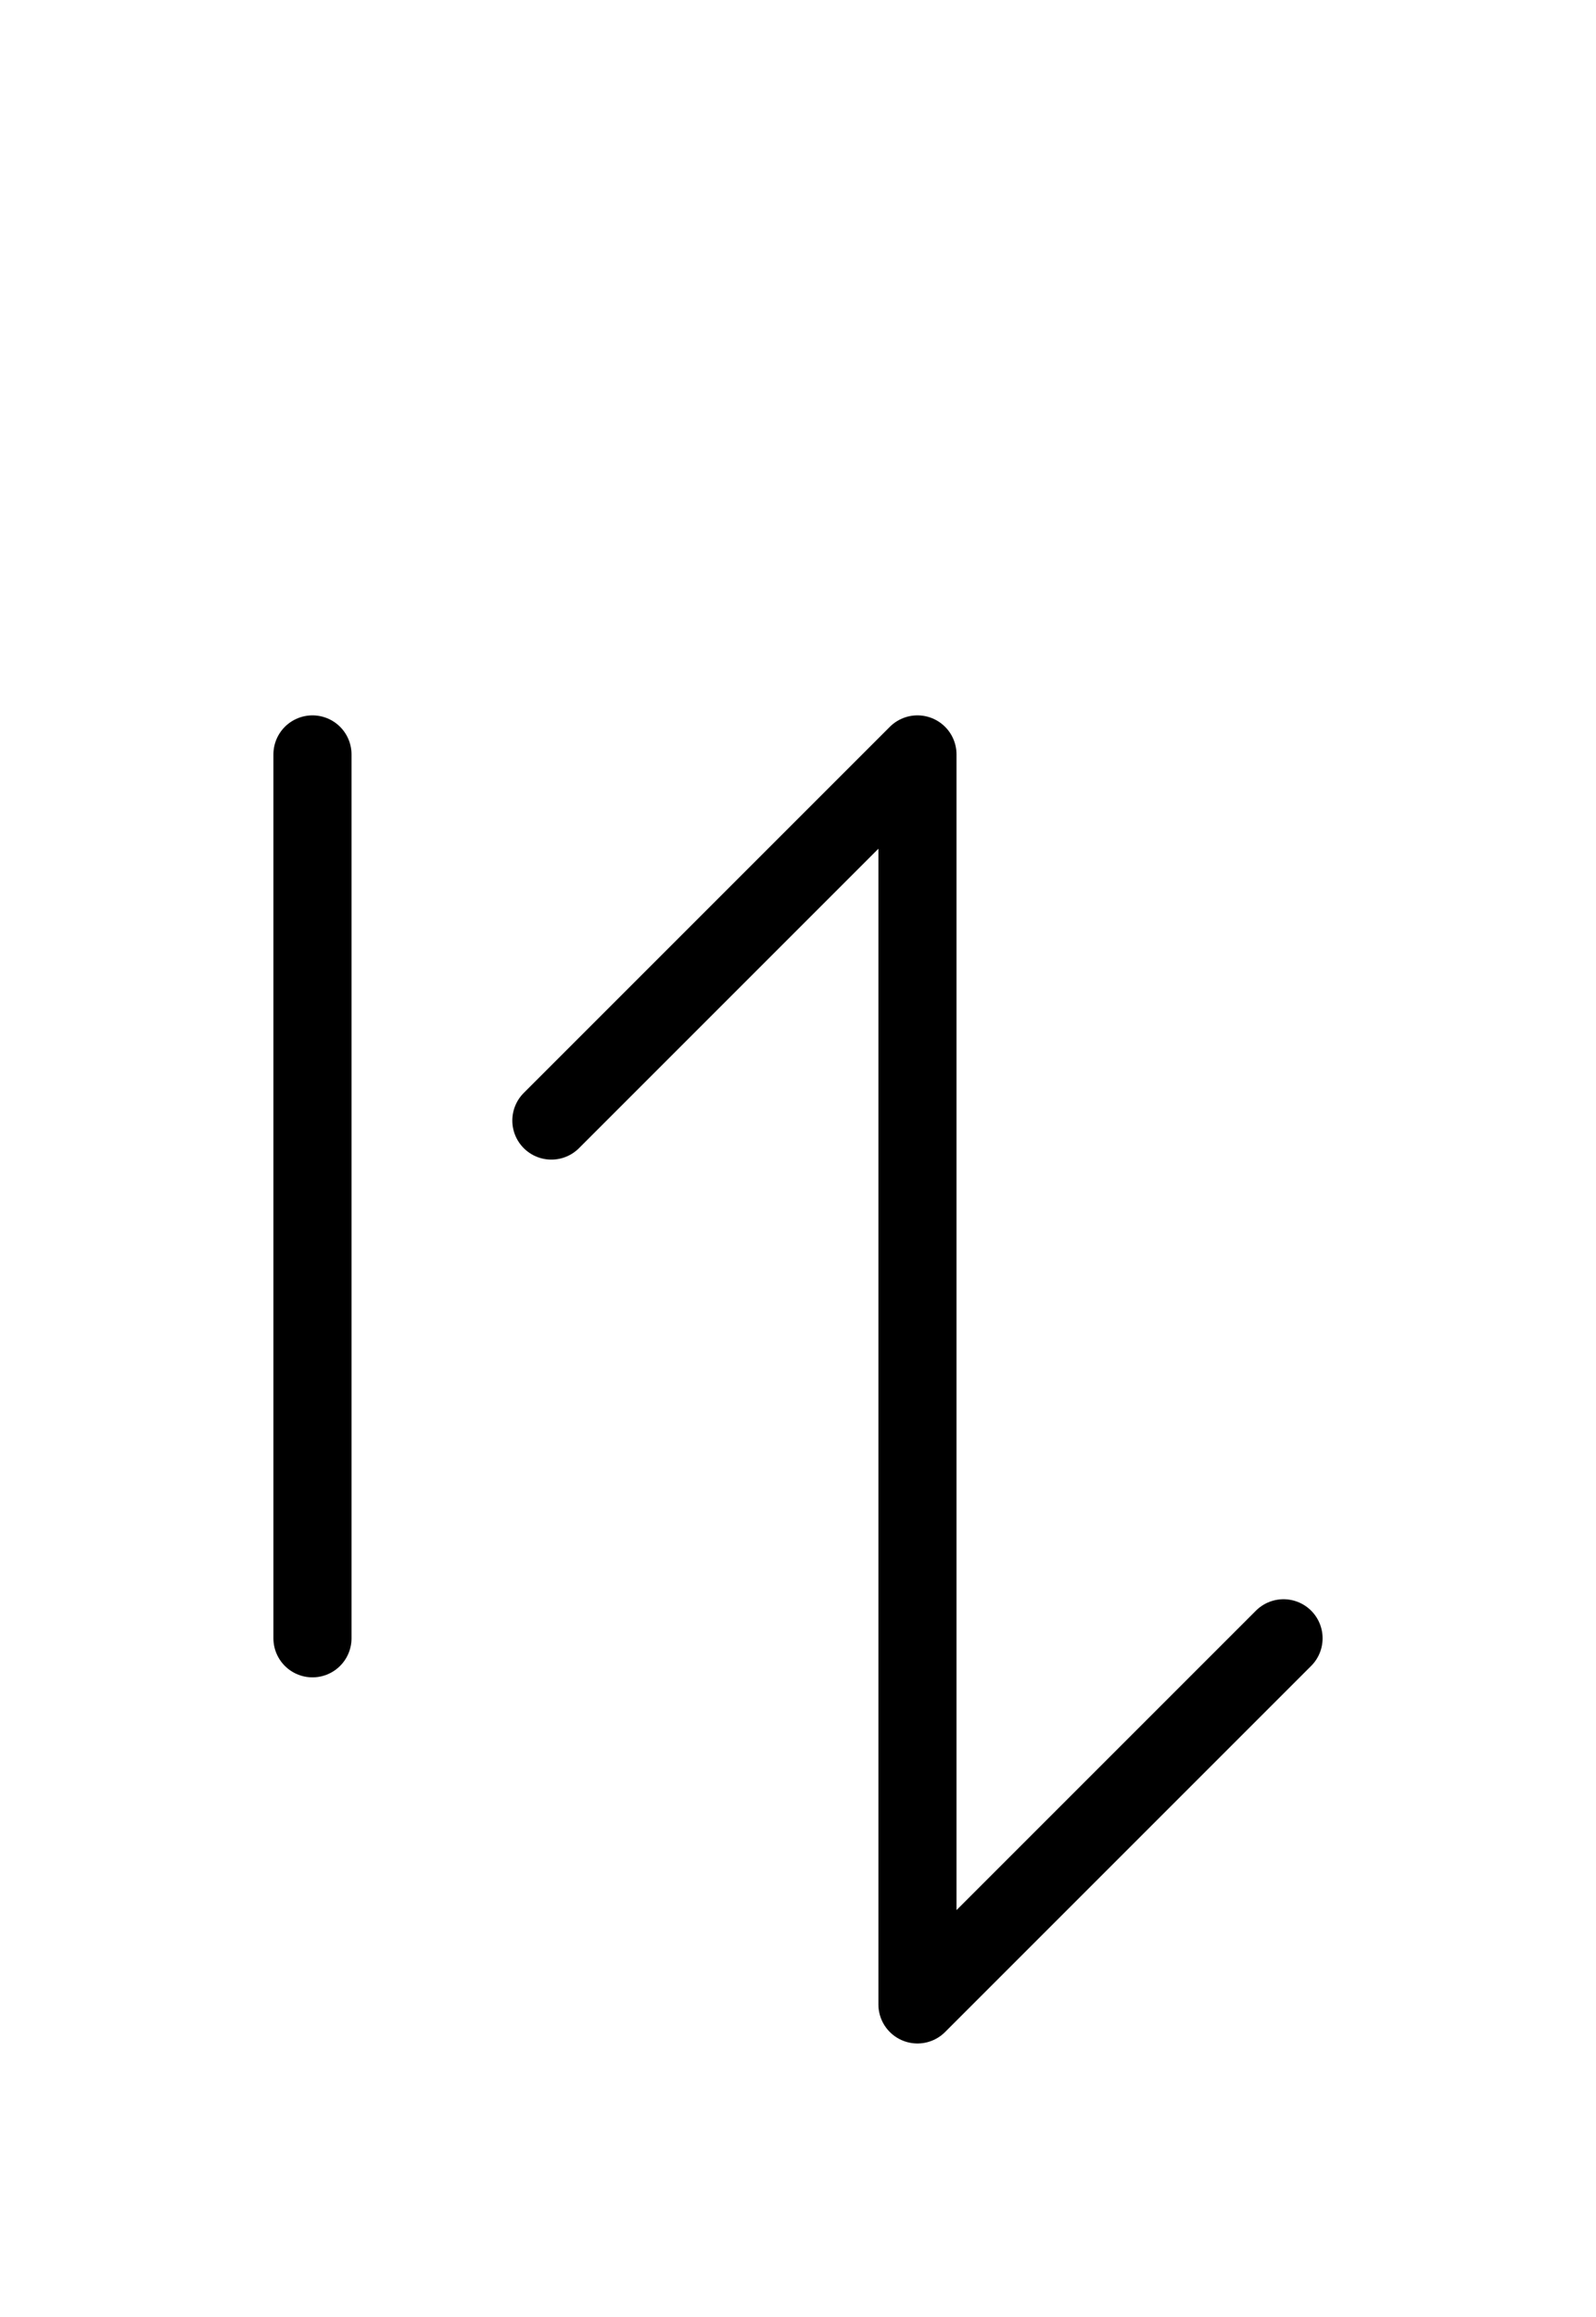
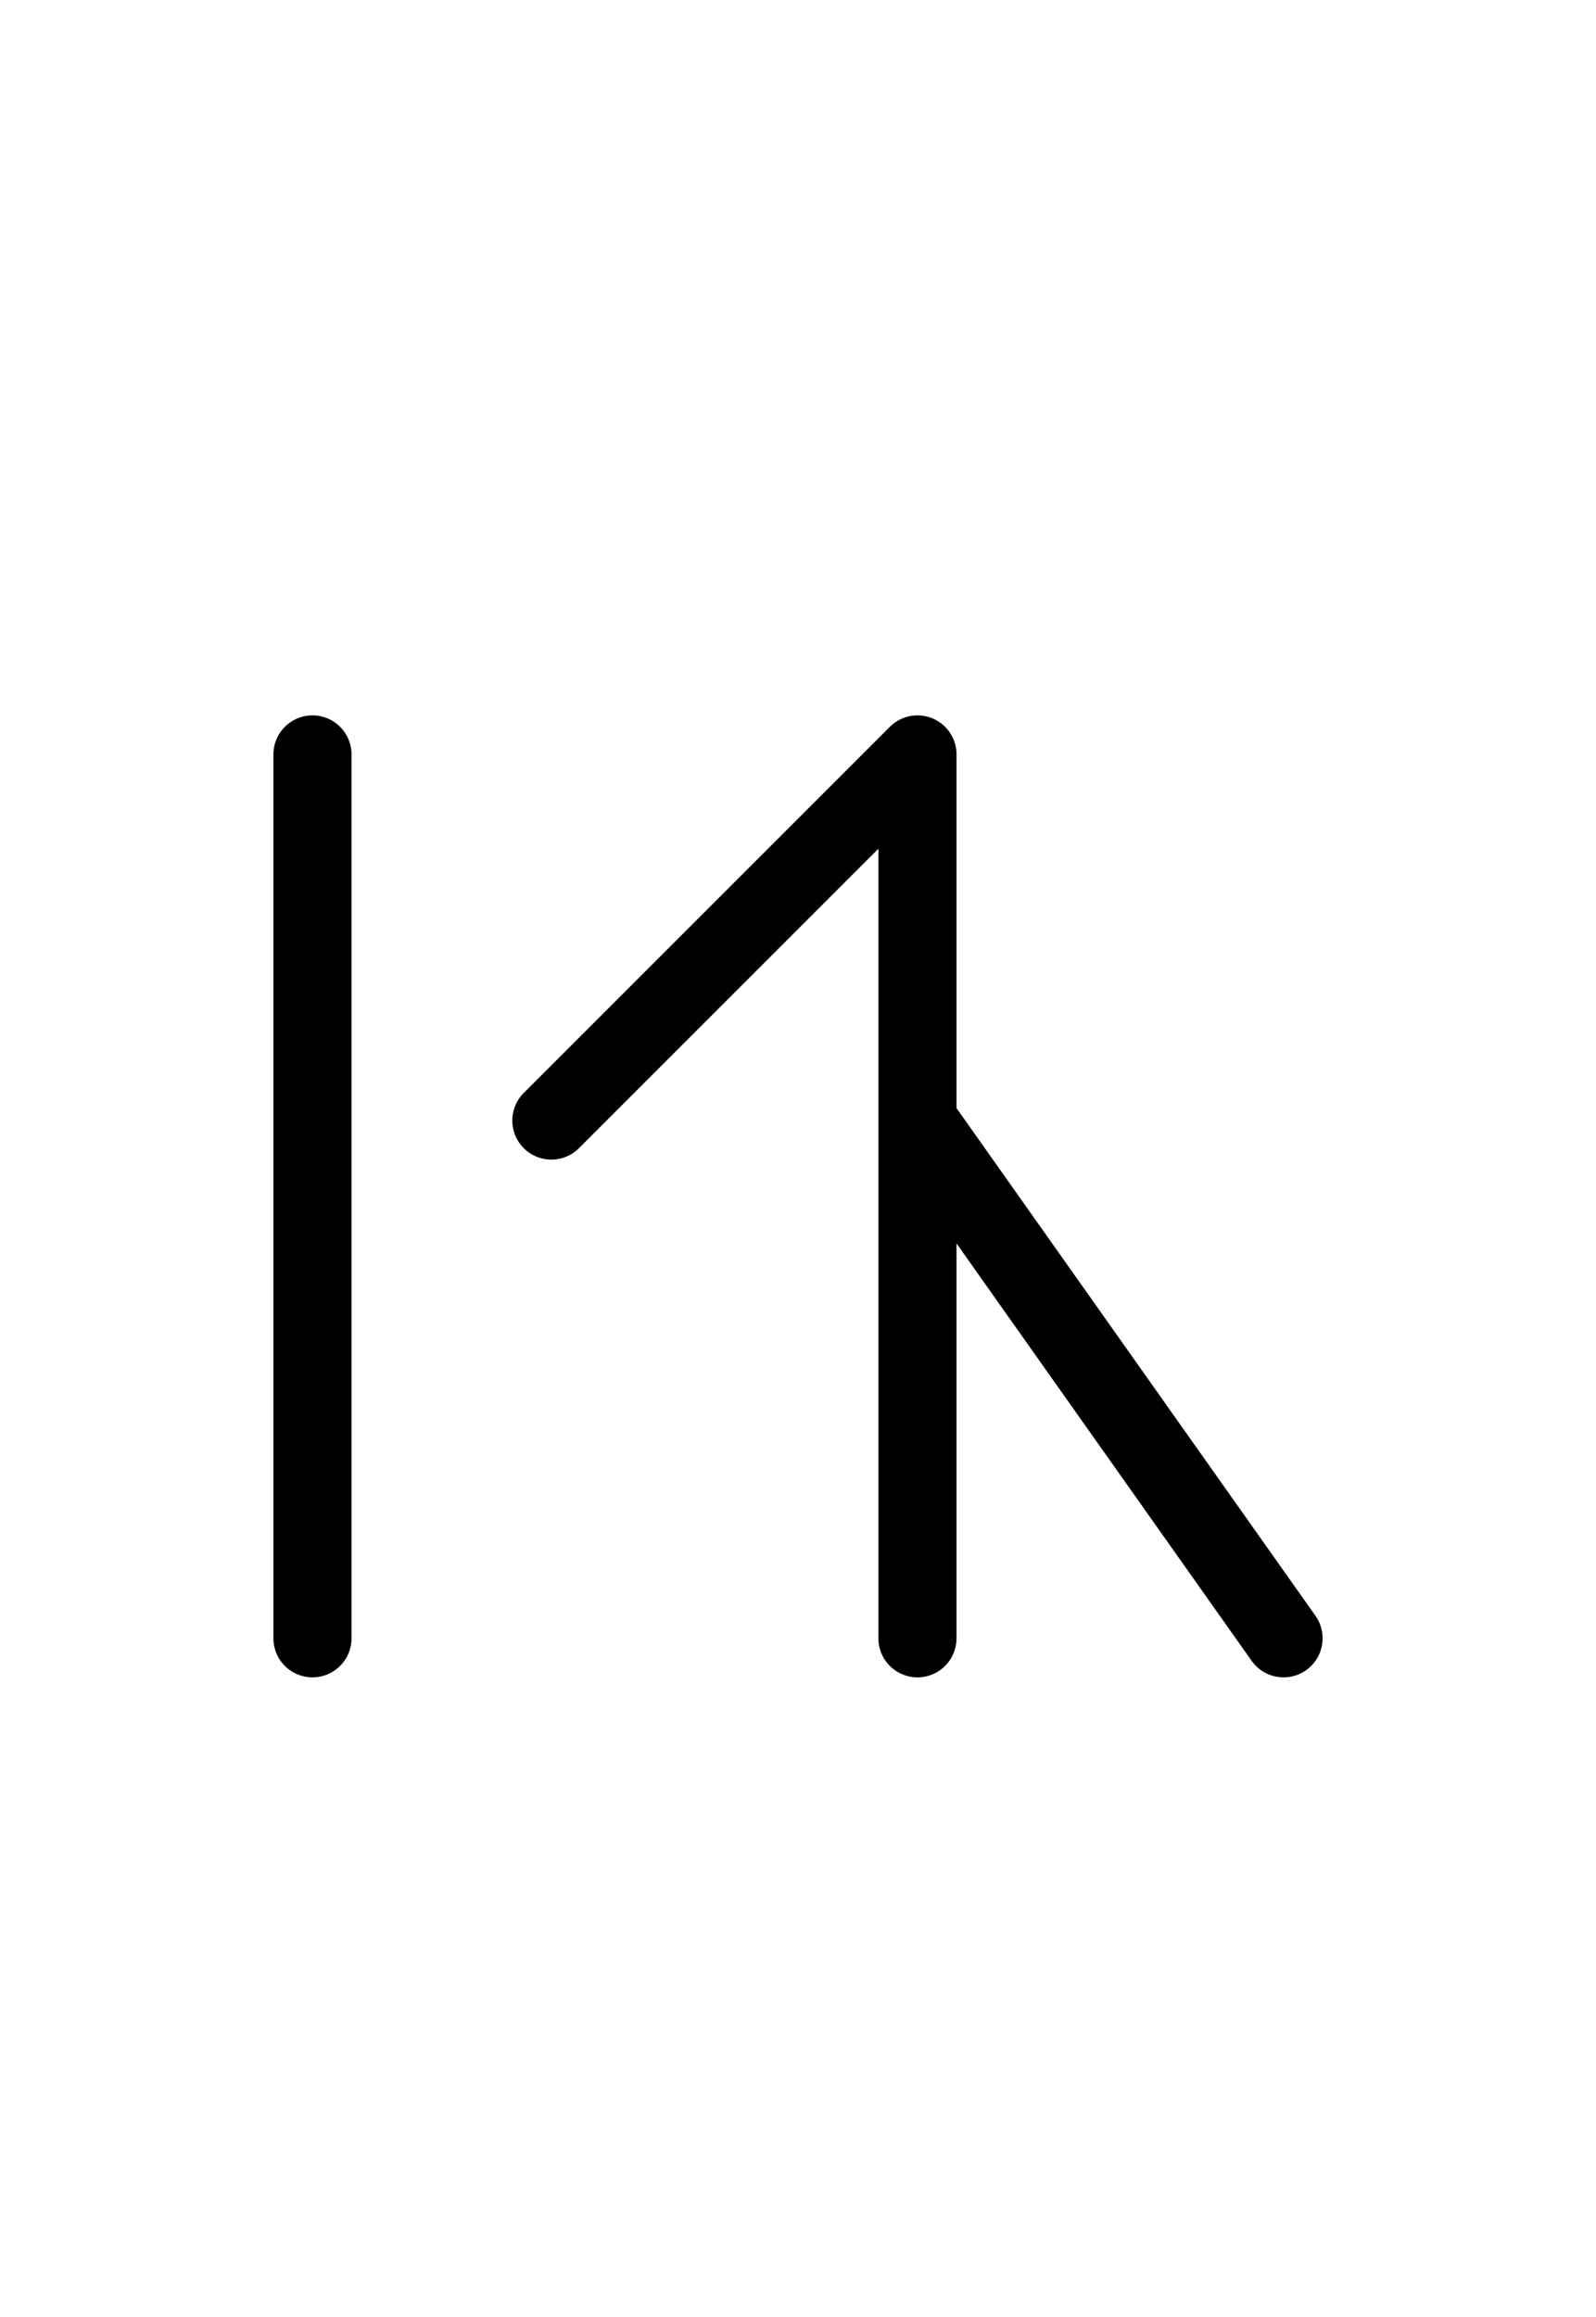
<svg xmlns="http://www.w3.org/2000/svg" xmlns:xlink="http://www.w3.org/1999/xlink" width="25.539" height="37.071" viewBox="0 0 25.539 37.071">
  <defs>
-     <path d="M14.681,22.071 L14.681,26.213 L14.681,12.071 L8.823,17.929 M14.681,22.071 L14.681,17.929 L14.681,32.071 L20.539,26.213 M5.0,22.071 L5.0,26.213 L5.0,12.071" stroke="black" fill="none" stroke-width="1.25" stroke-linecap="round" stroke-linejoin="round" id="d0" />
+     <path d="M14.681,22.071 L14.681,26.213 L14.681,12.071 L8.823,17.929 M14.681,22.071 L14.681,17.929 L20.539,26.213 M5.0,22.071 L5.0,26.213 L5.0,12.071" stroke="black" fill="none" stroke-width="1.25" stroke-linecap="round" stroke-linejoin="round" id="d0" />
  </defs>
  <use xlink:href="#d0" x="0" y="0" />
</svg>